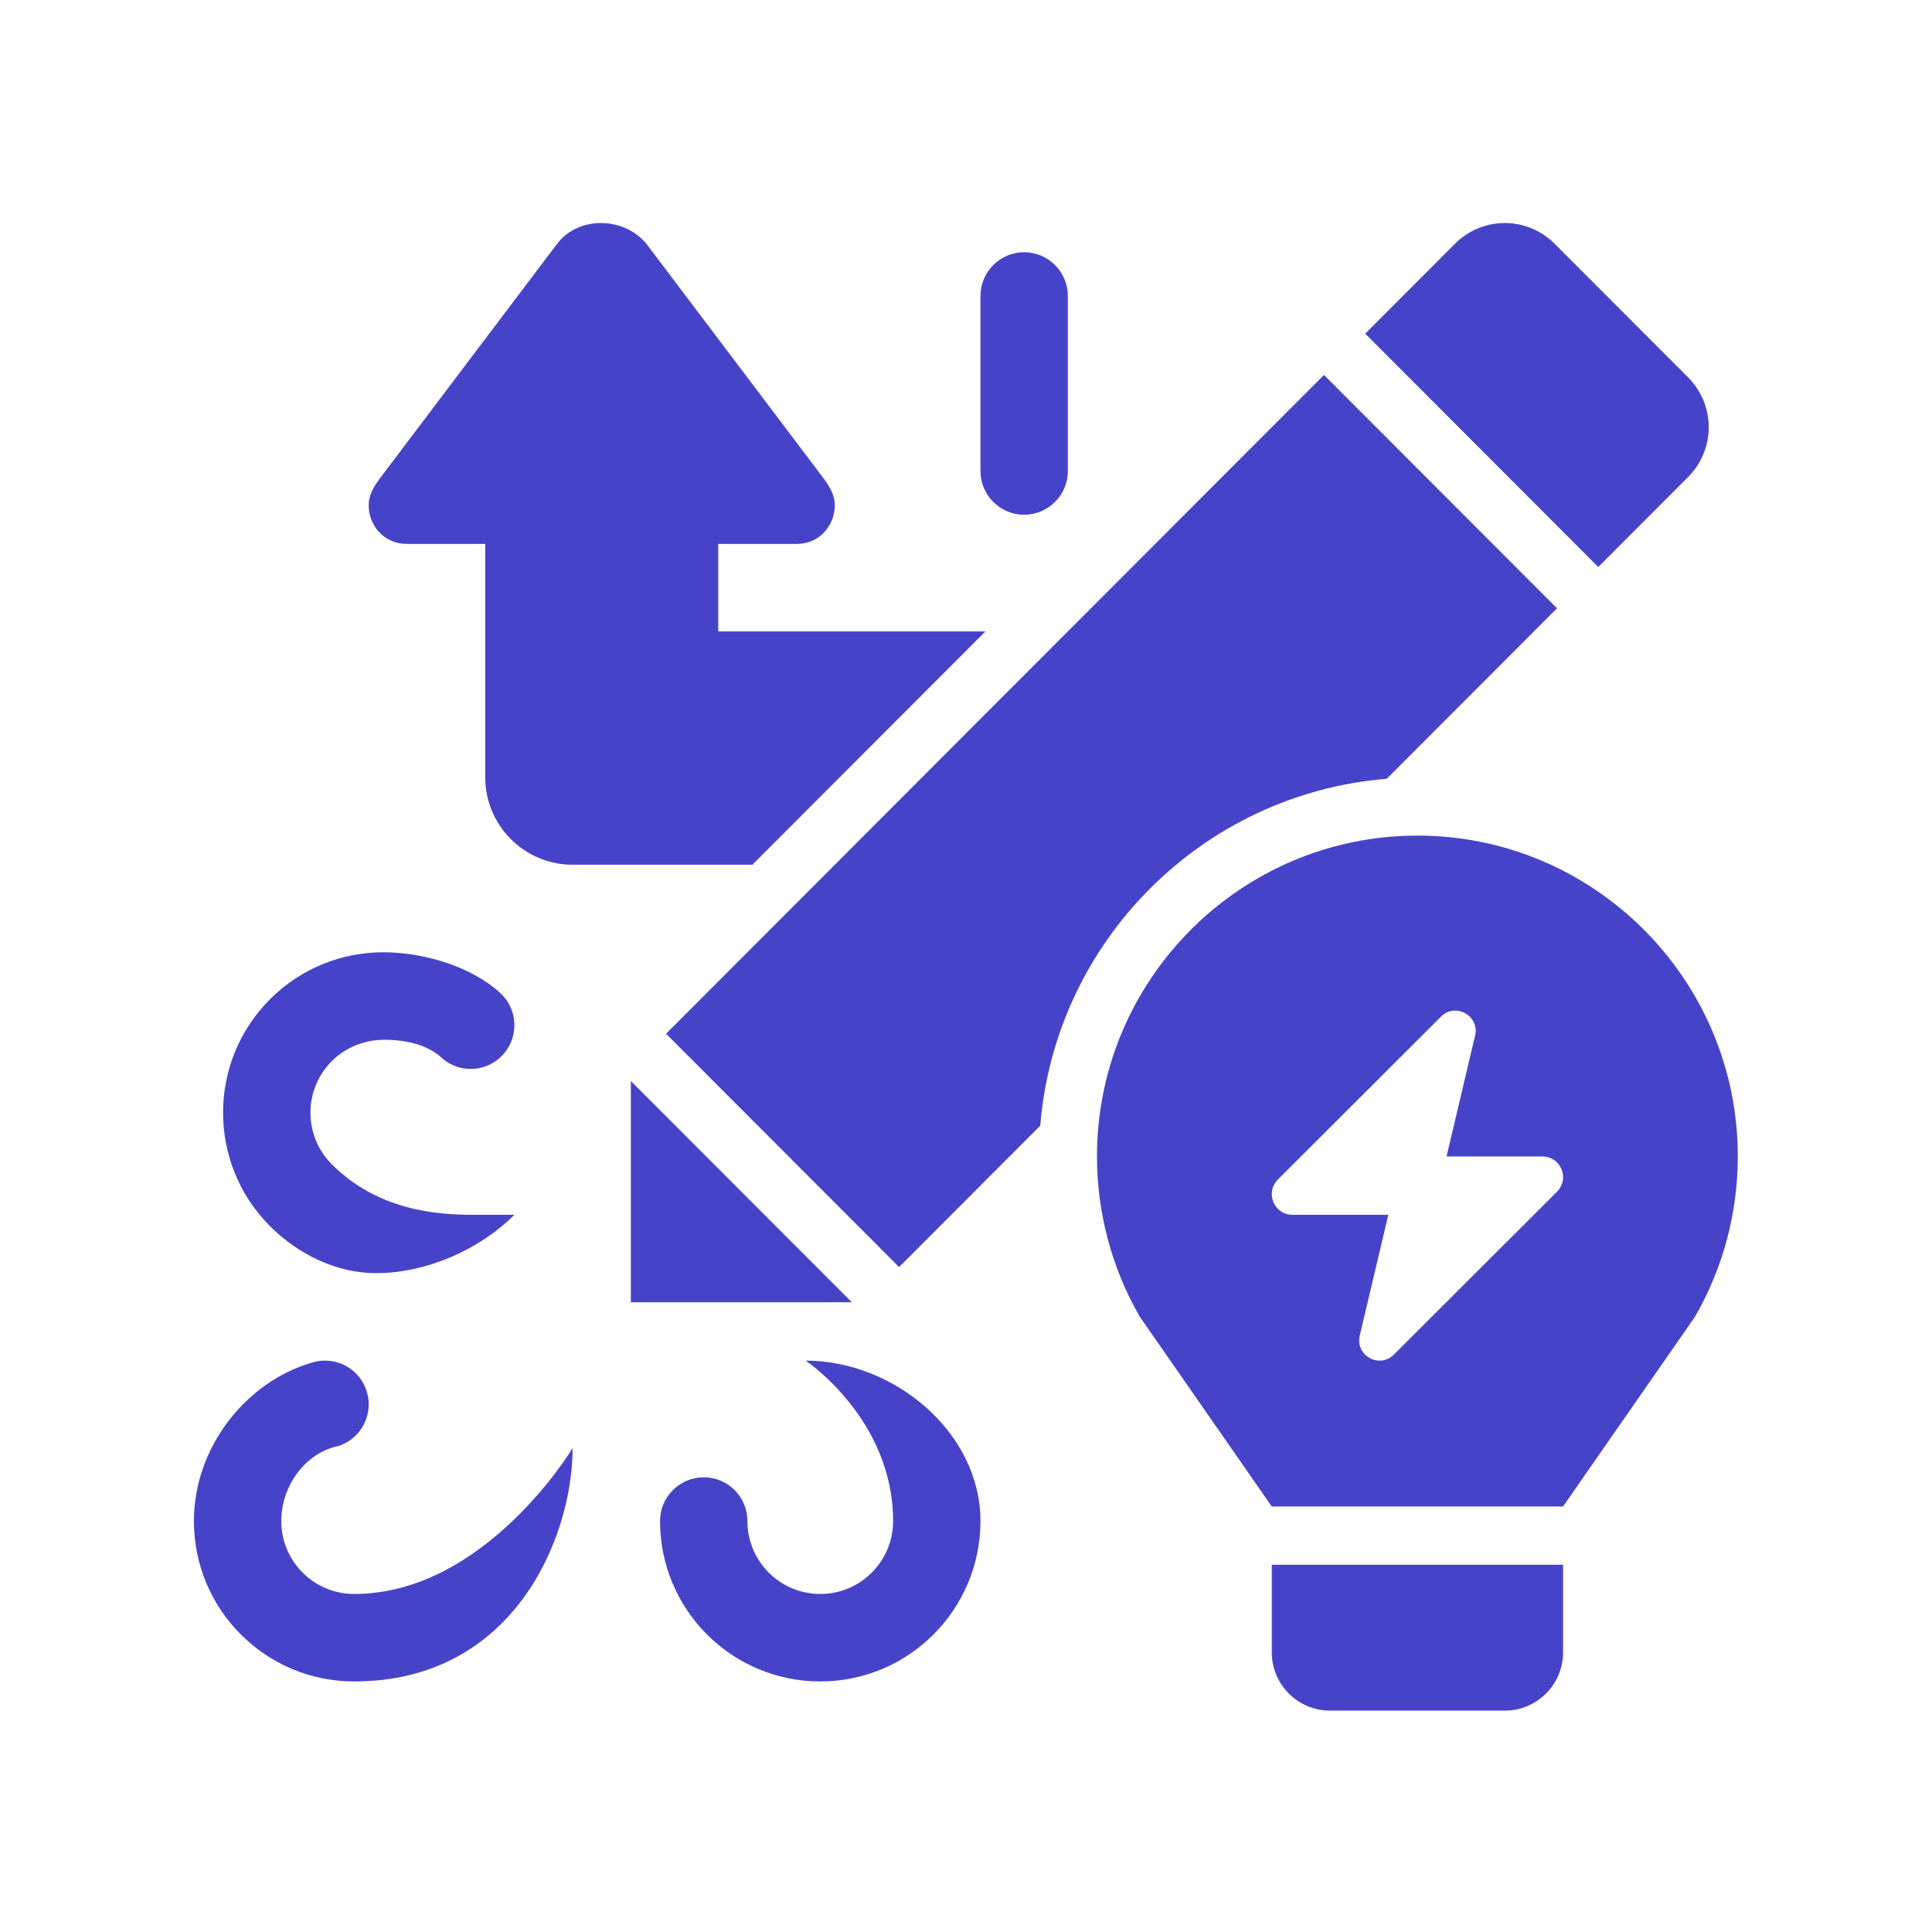
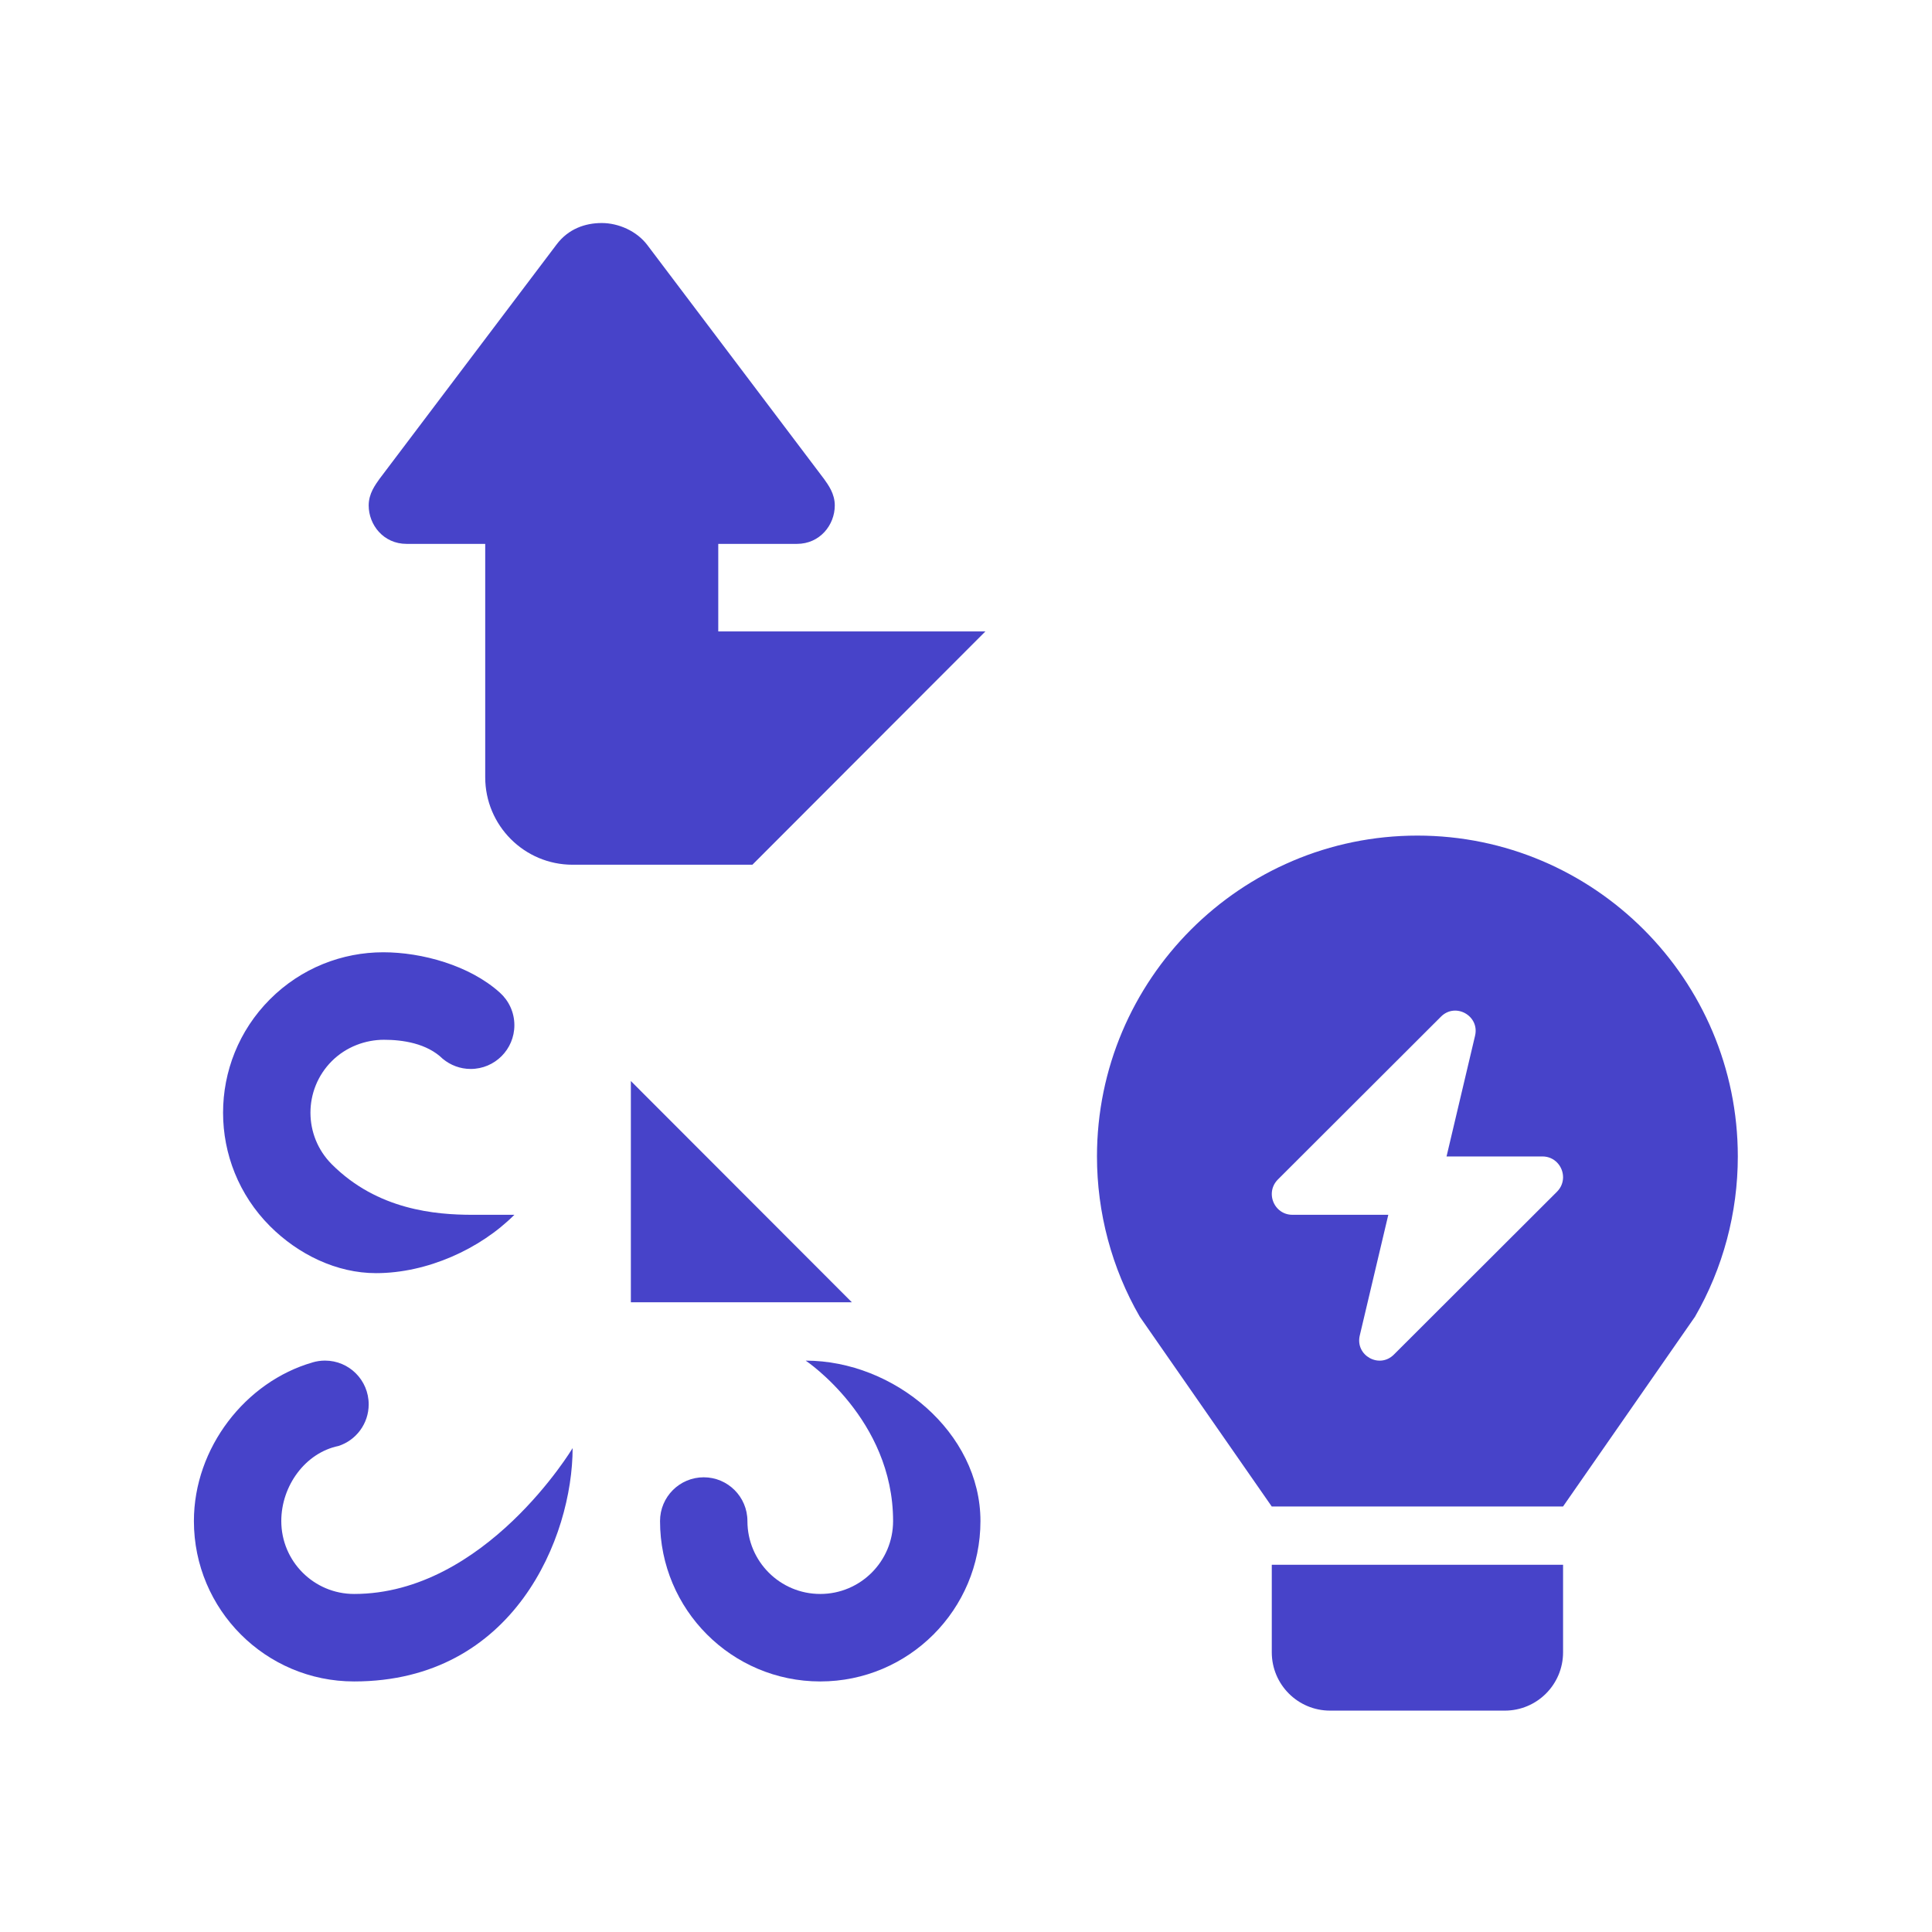
<svg xmlns="http://www.w3.org/2000/svg" width="500" zoomAndPan="magnify" viewBox="0 0 375 375" height="500" preserveAspectRatio="xMidYMid meet" version="1.0">
  <defs>
    <clipPath id="9622c9d10d">
      <path d="M 246 303 L 304 303 L 304 332.062 L 246 332.062 Z M 246 303 " clip-rule="nonzero" />
    </clipPath>
    <clipPath id="955488ce42">
      <path d="M 212 162 L 337.5 162 L 337.5 293 L 212 293 Z M 212 162 " clip-rule="nonzero" />
    </clipPath>
    <clipPath id="6e6931cbc6">
-       <path d="M 264 43.312 L 332 43.312 L 332 111 L 264 111 Z M 264 43.312 " clip-rule="nonzero" />
-     </clipPath>
+       </clipPath>
    <clipPath id="3df86356ad">
      <path d="M 71 43.312 L 192 43.312 L 192 168 L 71 168 Z M 71 43.312 " clip-rule="nonzero" />
    </clipPath>
    <clipPath id="63b2472f76">
      <path d="M 37.5 264 L 112 264 L 112 327 L 37.5 327 Z M 37.5 264 " clip-rule="nonzero" />
    </clipPath>
  </defs>
  <g clip-path="url(#9622c9d10d)">
    <path fill="#4743c9" d="M 292.082 332.031 L 258.16 332.031 C 251.914 332.031 246.852 326.965 246.852 320.711 L 246.852 303.723 L 303.391 303.723 L 303.391 320.711 C 303.391 326.965 298.328 332.031 292.082 332.031 Z M 292.082 332.031 " fill-opacity="1" fill-rule="nonzero" />
  </g>
  <g clip-path="url(#955488ce42)">
    <path fill="#4743c9" d="M 275.117 162.188 C 240.824 162.188 212.922 190.125 212.922 224.465 C 212.922 235.391 215.789 246.148 221.23 255.57 L 246.844 292.406 L 303.387 292.406 L 329 255.57 C 334.441 246.148 337.309 235.398 337.309 224.465 C 337.309 190.125 309.406 162.188 275.113 162.188 Z M 302.211 231.312 L 270.551 262.926 C 267.742 265.734 263.027 263.109 263.926 259.238 L 269.469 235.793 L 250.867 235.793 C 248.461 235.793 246.863 233.828 246.852 231.77 C 246.852 230.781 247.211 229.77 248.031 228.945 L 279.691 197.332 C 282.496 194.523 287.215 197.156 286.312 201.02 L 280.773 224.465 L 299.375 224.465 C 301.781 224.465 303.379 226.43 303.391 228.484 C 303.391 229.477 303.031 230.488 302.211 231.312 Z M 302.211 231.312 " fill-opacity="1" fill-rule="nonzero" />
  </g>
  <path fill="#4743c9" d="M 122.449 209.828 L 122.449 252.773 L 165.348 252.773 Z M 122.449 209.828 " fill-opacity="1" fill-rule="nonzero" />
  <g clip-path="url(#6e6931cbc6)">
    <path fill="#4743c9" d="M 327.664 73.258 L 301.734 47.293 C 299.176 44.73 295.699 43.289 292.082 43.289 C 288.465 43.289 284.992 44.73 282.434 47.293 L 264.984 64.762 L 310.219 110.055 L 327.664 92.582 C 330.223 90.023 331.664 86.543 331.664 82.922 C 331.664 79.301 330.223 75.82 327.664 73.258 Z M 327.664 73.258 " fill-opacity="1" fill-rule="nonzero" />
  </g>
  <g clip-path="url(#3df86356ad)">
    <path fill="#4743c9" d="M 191.273 122.555 L 139.414 122.555 L 139.414 105.566 L 154.688 105.566 C 159.133 105.566 162.031 101.906 162.031 98.105 C 162.031 95.797 160.746 94.102 159.949 92.973 L 125.656 47.574 C 123.578 44.82 120.023 43.289 116.801 43.289 C 113.578 43.289 110.344 44.418 108.074 47.398 L 73.645 92.973 C 72.852 94.102 71.562 95.797 71.562 98.105 C 71.562 101.906 74.461 105.566 78.906 105.566 L 94.18 105.566 L 94.18 150.859 C 94.18 160.238 101.777 167.844 111.145 167.844 L 146.039 167.844 L 191.27 122.555 Z M 191.273 122.555 " fill-opacity="1" fill-rule="nonzero" />
  </g>
-   <path fill="#4743c9" d="M 269.16 151.168 L 302.215 118.066 L 256.984 72.777 L 129.277 200.648 L 174.512 245.938 L 201.914 218.5 C 204.805 182.676 233.387 154.062 269.16 151.164 Z M 269.16 151.168 " fill-opacity="1" fill-rule="nonzero" />
  <path fill="#4743c9" d="M 156.383 264.098 C 173.559 264.098 190.305 278.039 190.305 295.234 C 190.305 312.426 176.379 326.367 159.211 326.367 C 142.039 326.367 128.113 312.426 128.113 295.234 C 128.113 290.539 131.914 286.742 136.594 286.742 C 141.273 286.742 145.074 290.547 145.074 295.234 C 145.074 303.051 151.398 309.387 159.211 309.387 C 167.02 309.387 173.348 303.051 173.348 295.234 C 173.348 275.418 156.383 264.098 156.383 264.098 Z M 156.383 264.098 " fill-opacity="1" fill-rule="nonzero" />
  <path fill="#4743c9" d="M 85.957 205.535 C 82.859 202.488 78.125 201.82 74.539 201.82 C 70.949 201.82 67.199 203.168 64.398 205.965 C 58.879 211.492 58.879 220.453 64.398 225.984 C 73.277 234.875 84.574 235.781 91.645 235.793 C 95.711 235.793 99.84 235.793 99.84 235.793 C 93.191 242.453 82.875 247.117 72.984 247.117 C 65.348 247.117 57.902 243.5 52.402 237.996 C 40.262 225.836 40.262 206.117 52.402 193.957 C 58.477 187.875 66.434 184.836 74.395 184.836 C 81.852 184.836 91.137 187.352 97.043 192.688 C 98.758 194.242 99.84 196.488 99.84 198.992 C 99.84 203.684 96.043 207.484 91.359 207.484 C 89.316 207.484 87.426 206.746 85.965 205.535 Z M 85.957 205.535 " fill-opacity="1" fill-rule="nonzero" />
  <g clip-path="url(#63b2472f76)">
    <path fill="#4743c9" d="M 60.672 264.445 C 47.668 268.172 37.637 281.02 37.637 295.234 C 37.637 312.434 51.562 326.367 68.734 326.367 C 99.828 326.367 111.145 298.27 111.145 281.078 C 111.145 281.078 94.18 309.387 68.734 309.387 C 60.926 309.387 54.598 303.051 54.598 295.234 C 54.598 288.391 59.266 281.984 65.711 280.66 C 69.109 279.555 71.562 276.355 71.562 272.582 C 71.562 267.887 67.762 264.09 63.082 264.09 C 62.246 264.09 61.438 264.215 60.672 264.438 Z M 60.672 264.445 " fill-opacity="1" fill-rule="nonzero" />
  </g>
-   <path fill="#4743c9" d="M 190.305 57.449 C 190.305 52.758 194.105 48.961 198.785 48.961 C 203.465 48.961 207.266 52.762 207.266 57.449 L 207.266 91.418 C 207.266 96.109 203.465 99.91 198.785 99.91 C 194.105 99.91 190.305 96.105 190.305 91.418 Z M 190.305 57.449 " fill-opacity="1" fill-rule="nonzero" />
</svg>